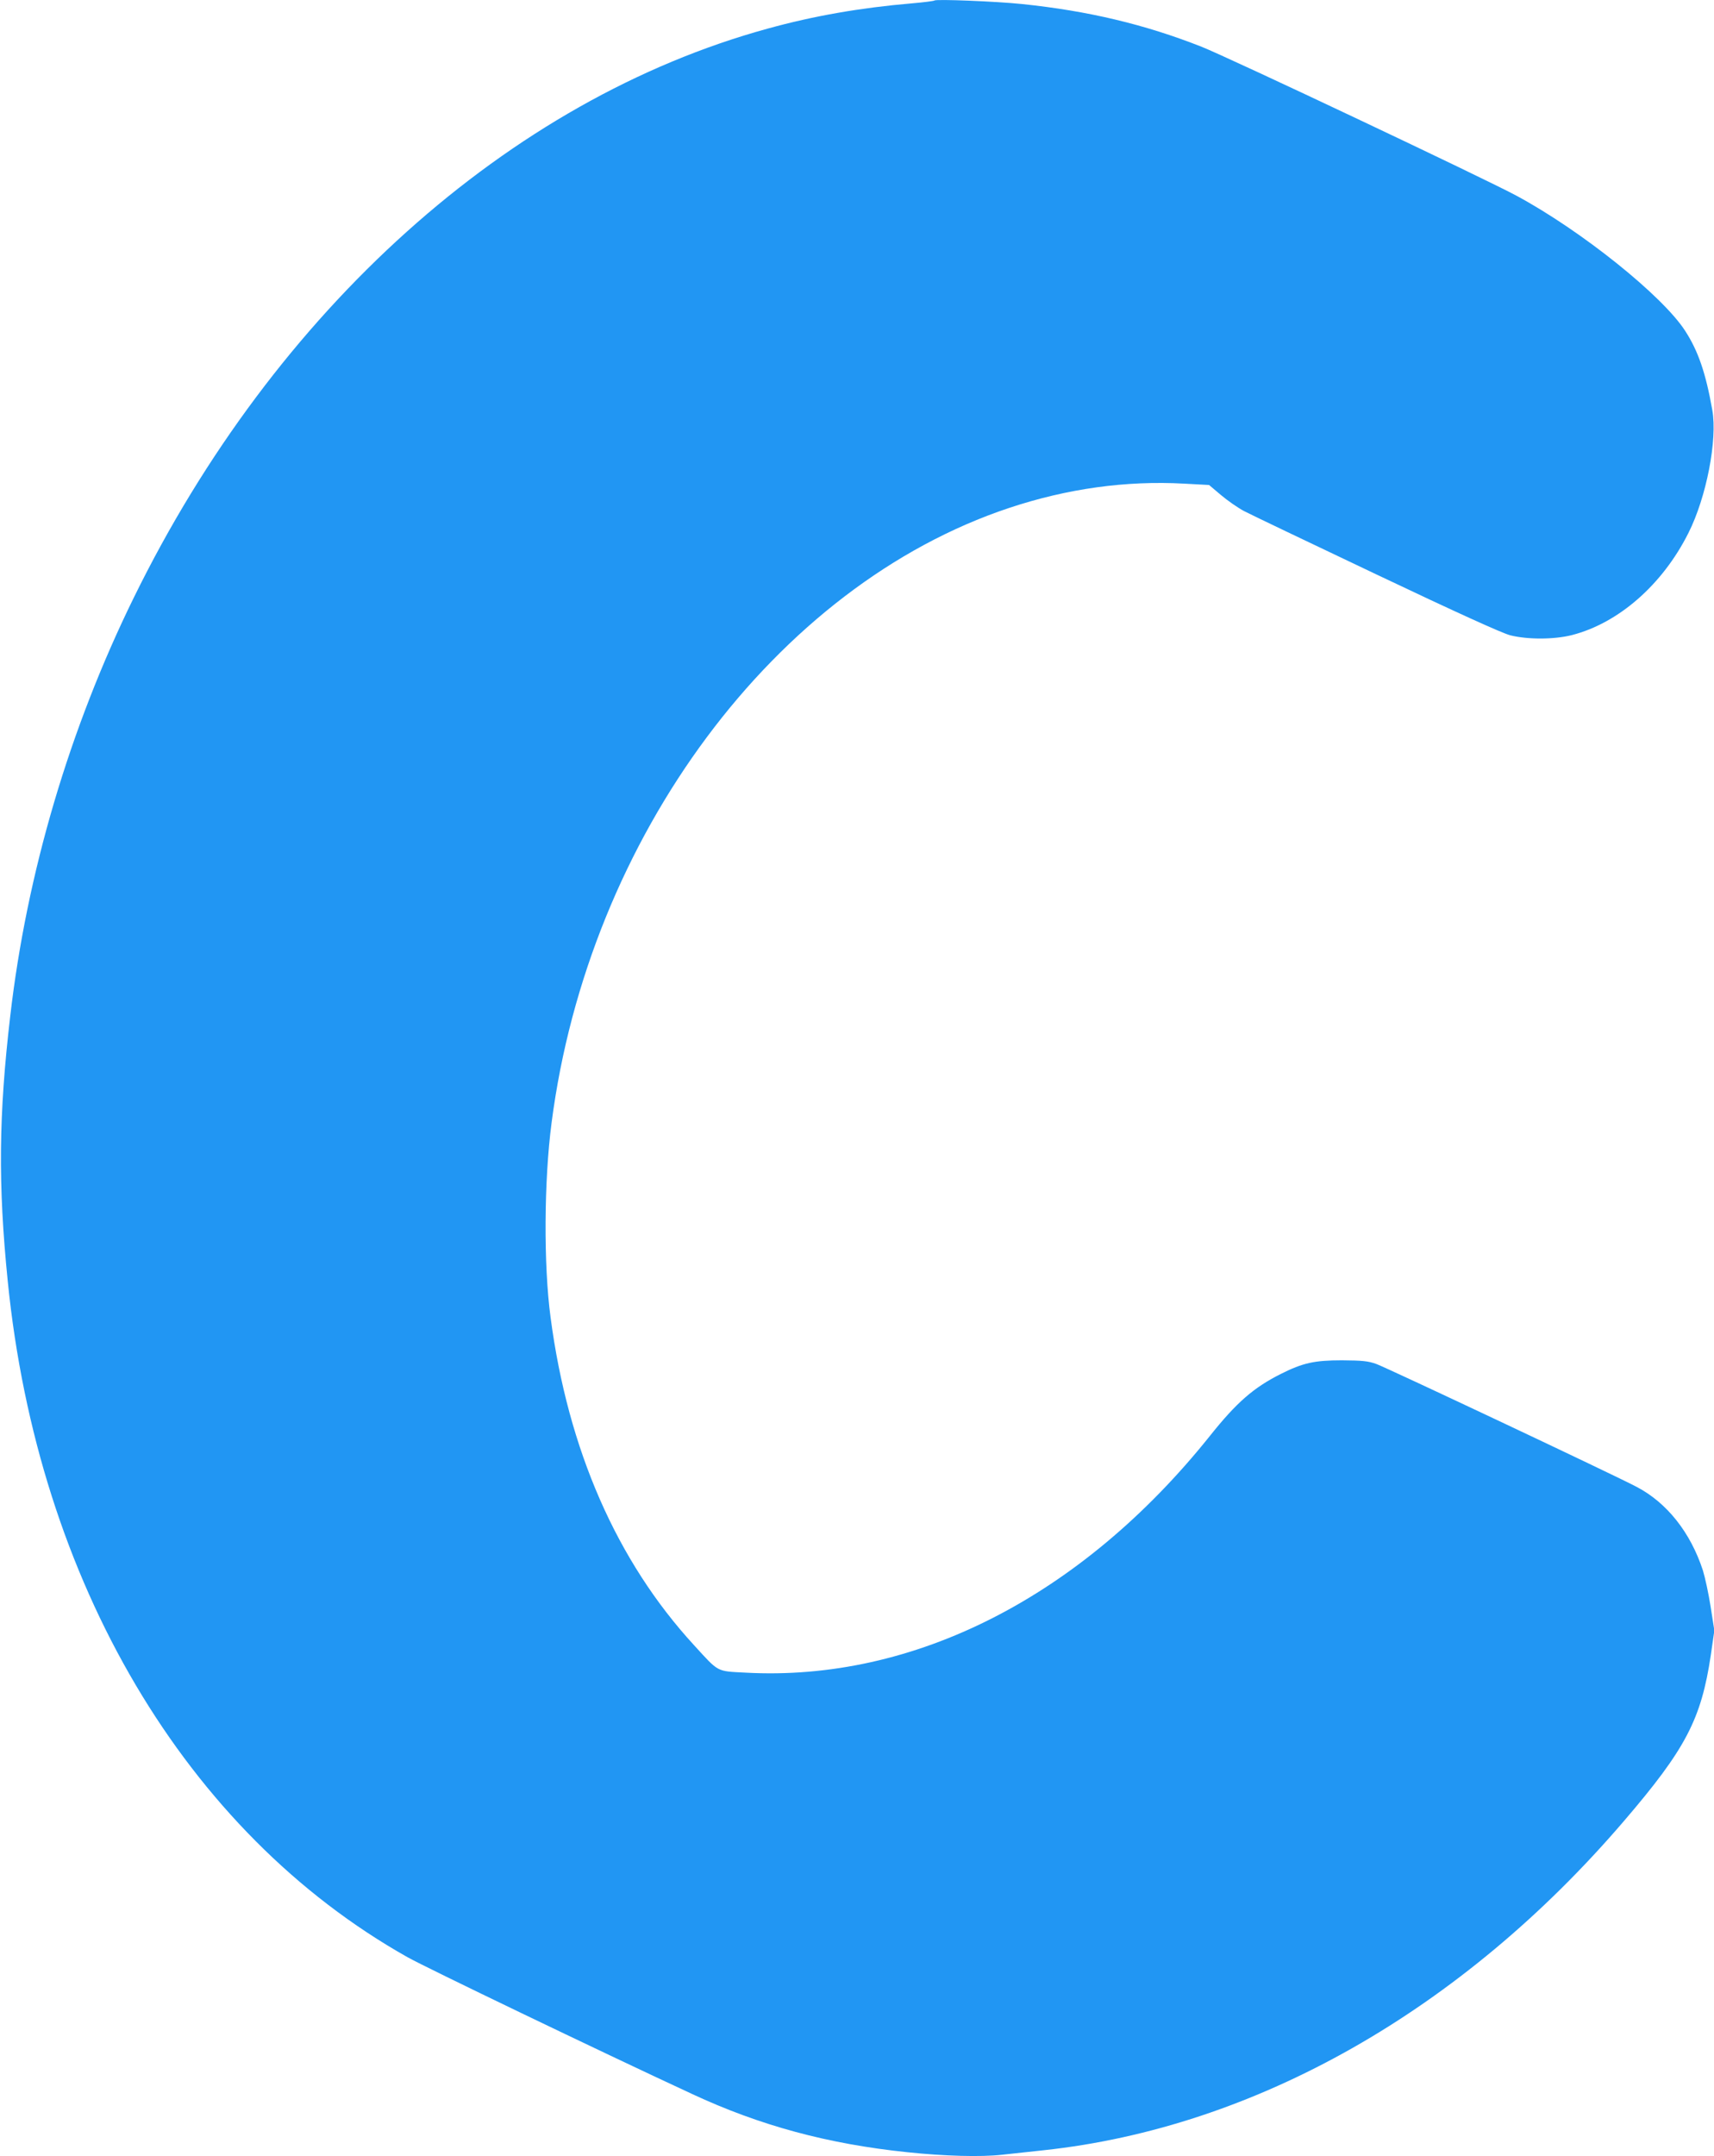
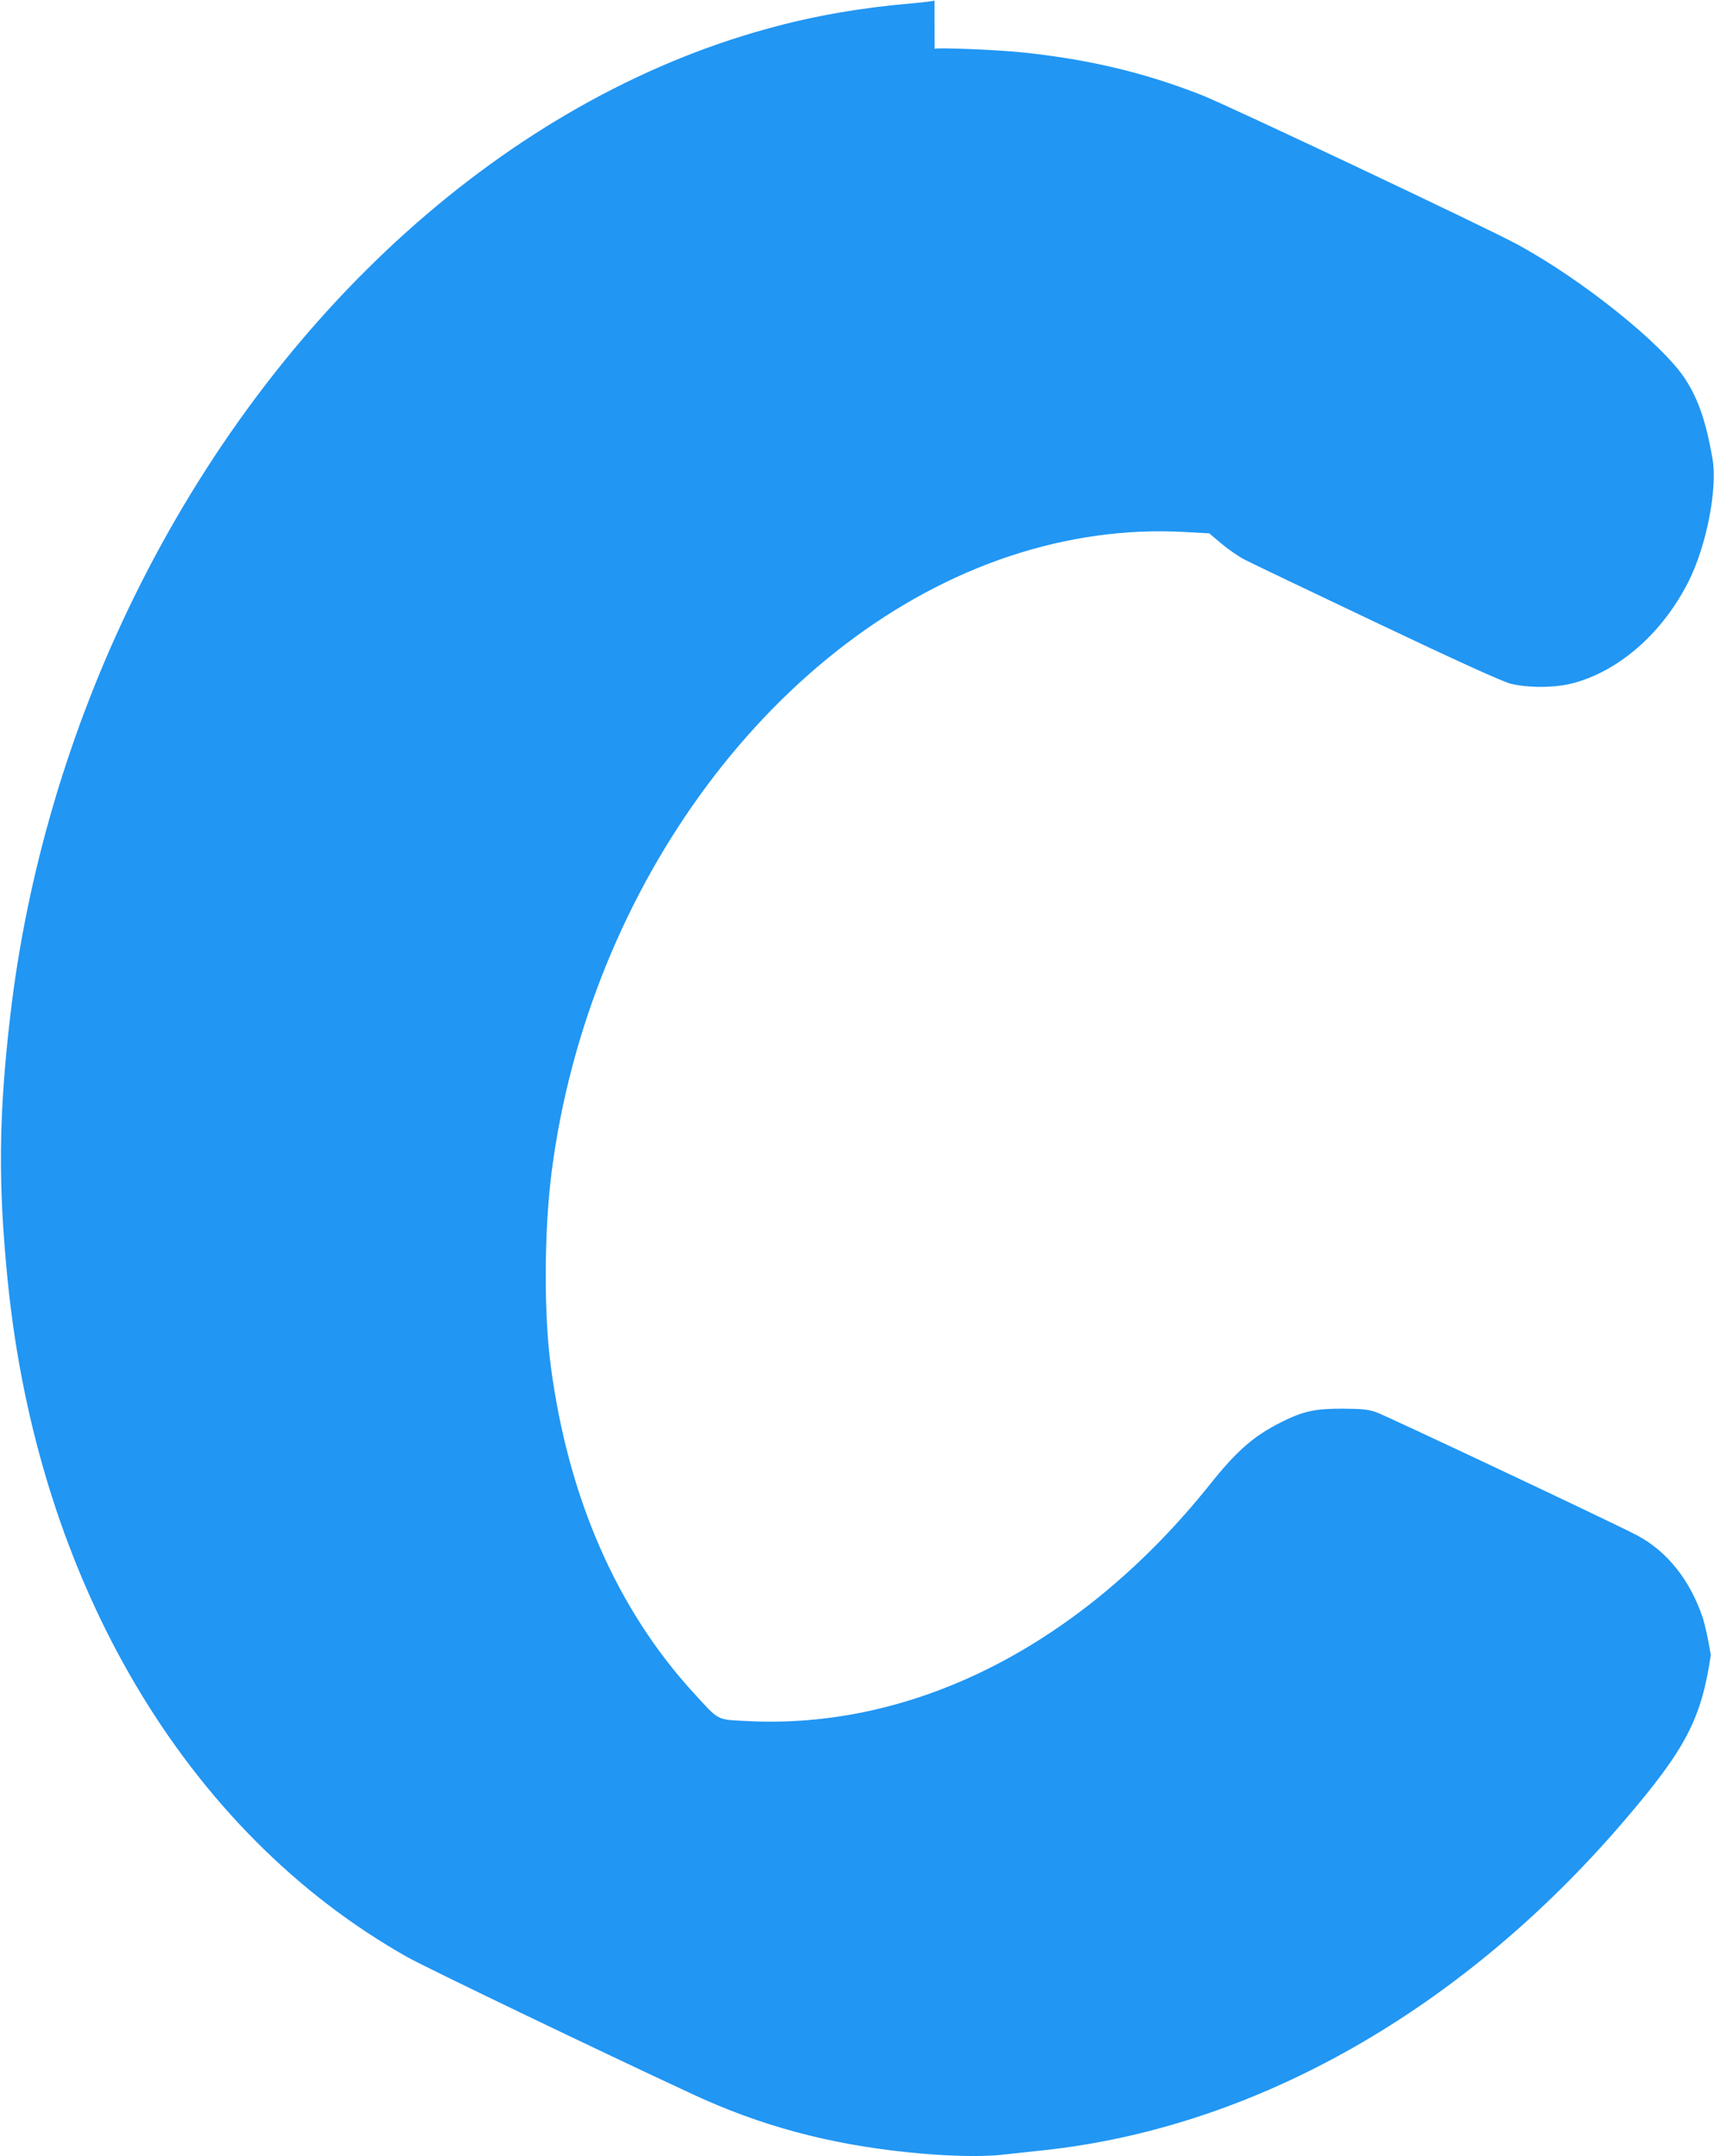
<svg xmlns="http://www.w3.org/2000/svg" version="1.0" width="1018pt" height="1280pt" viewBox="0 0 1018 1280" preserveAspectRatio="xMidYMid meet">
  <g transform="translate(0,1280) scale(0.1,-0.1)" fill="#2196f3" stroke="none">
-     <path d="M5550 12797 c-3 -3 -64 -11 -135 -17 -304 -26 -581 -74 -856 -150 -1535 -421 -2926 -1669 -3764 -3377 -382 -777 -636 -1636 -734 -2483 -69 -590 -73 -1001 -15 -1575 179 -1786 1058 -3272 2374 -4013 104 -59 1140 -557 1690 -812 404 -188 807 -297 1280 -346 218 -23 436 -29 560 -15 58 6 170 18 250 27 1255 135 2483 831 3445 1954 367 428 459 604 516 985 l21 146 -22 141 c-12 77 -33 174 -46 216 -74 226 -214 402 -394 496 -130 69 -1486 708 -1545 729 -50 18 -83 21 -205 22 -162 0 -232 -15 -363 -81 -161 -81 -262 -168 -422 -369 -763 -953 -1757 -1459 -2758 -1404 -173 9 -156 0 -305 163 -458 498 -749 1161 -852 1946 -42 311 -39 813 6 1155 220 1697 1332 3189 2718 3650 346 115 695 163 1039 144 l148 -8 71 -60 c39 -33 101 -76 137 -95 36 -19 390 -188 786 -376 478 -227 745 -348 794 -361 102 -26 261 -26 367 1 277 71 538 299 692 606 107 212 173 553 142 729 -39 221 -84 352 -162 472 -135 208 -614 592 -999 800 -176 96 -1716 824 -1874 886 -336 132 -670 212 -1065 253 -155 16 -510 30 -520 21z" />
+     <path d="M5550 12797 c-3 -3 -64 -11 -135 -17 -304 -26 -581 -74 -856 -150 -1535 -421 -2926 -1669 -3764 -3377 -382 -777 -636 -1636 -734 -2483 -69 -590 -73 -1001 -15 -1575 179 -1786 1058 -3272 2374 -4013 104 -59 1140 -557 1690 -812 404 -188 807 -297 1280 -346 218 -23 436 -29 560 -15 58 6 170 18 250 27 1255 135 2483 831 3445 1954 367 428 459 604 516 985 c-12 77 -33 174 -46 216 -74 226 -214 402 -394 496 -130 69 -1486 708 -1545 729 -50 18 -83 21 -205 22 -162 0 -232 -15 -363 -81 -161 -81 -262 -168 -422 -369 -763 -953 -1757 -1459 -2758 -1404 -173 9 -156 0 -305 163 -458 498 -749 1161 -852 1946 -42 311 -39 813 6 1155 220 1697 1332 3189 2718 3650 346 115 695 163 1039 144 l148 -8 71 -60 c39 -33 101 -76 137 -95 36 -19 390 -188 786 -376 478 -227 745 -348 794 -361 102 -26 261 -26 367 1 277 71 538 299 692 606 107 212 173 553 142 729 -39 221 -84 352 -162 472 -135 208 -614 592 -999 800 -176 96 -1716 824 -1874 886 -336 132 -670 212 -1065 253 -155 16 -510 30 -520 21z" />
  </g>
</svg>